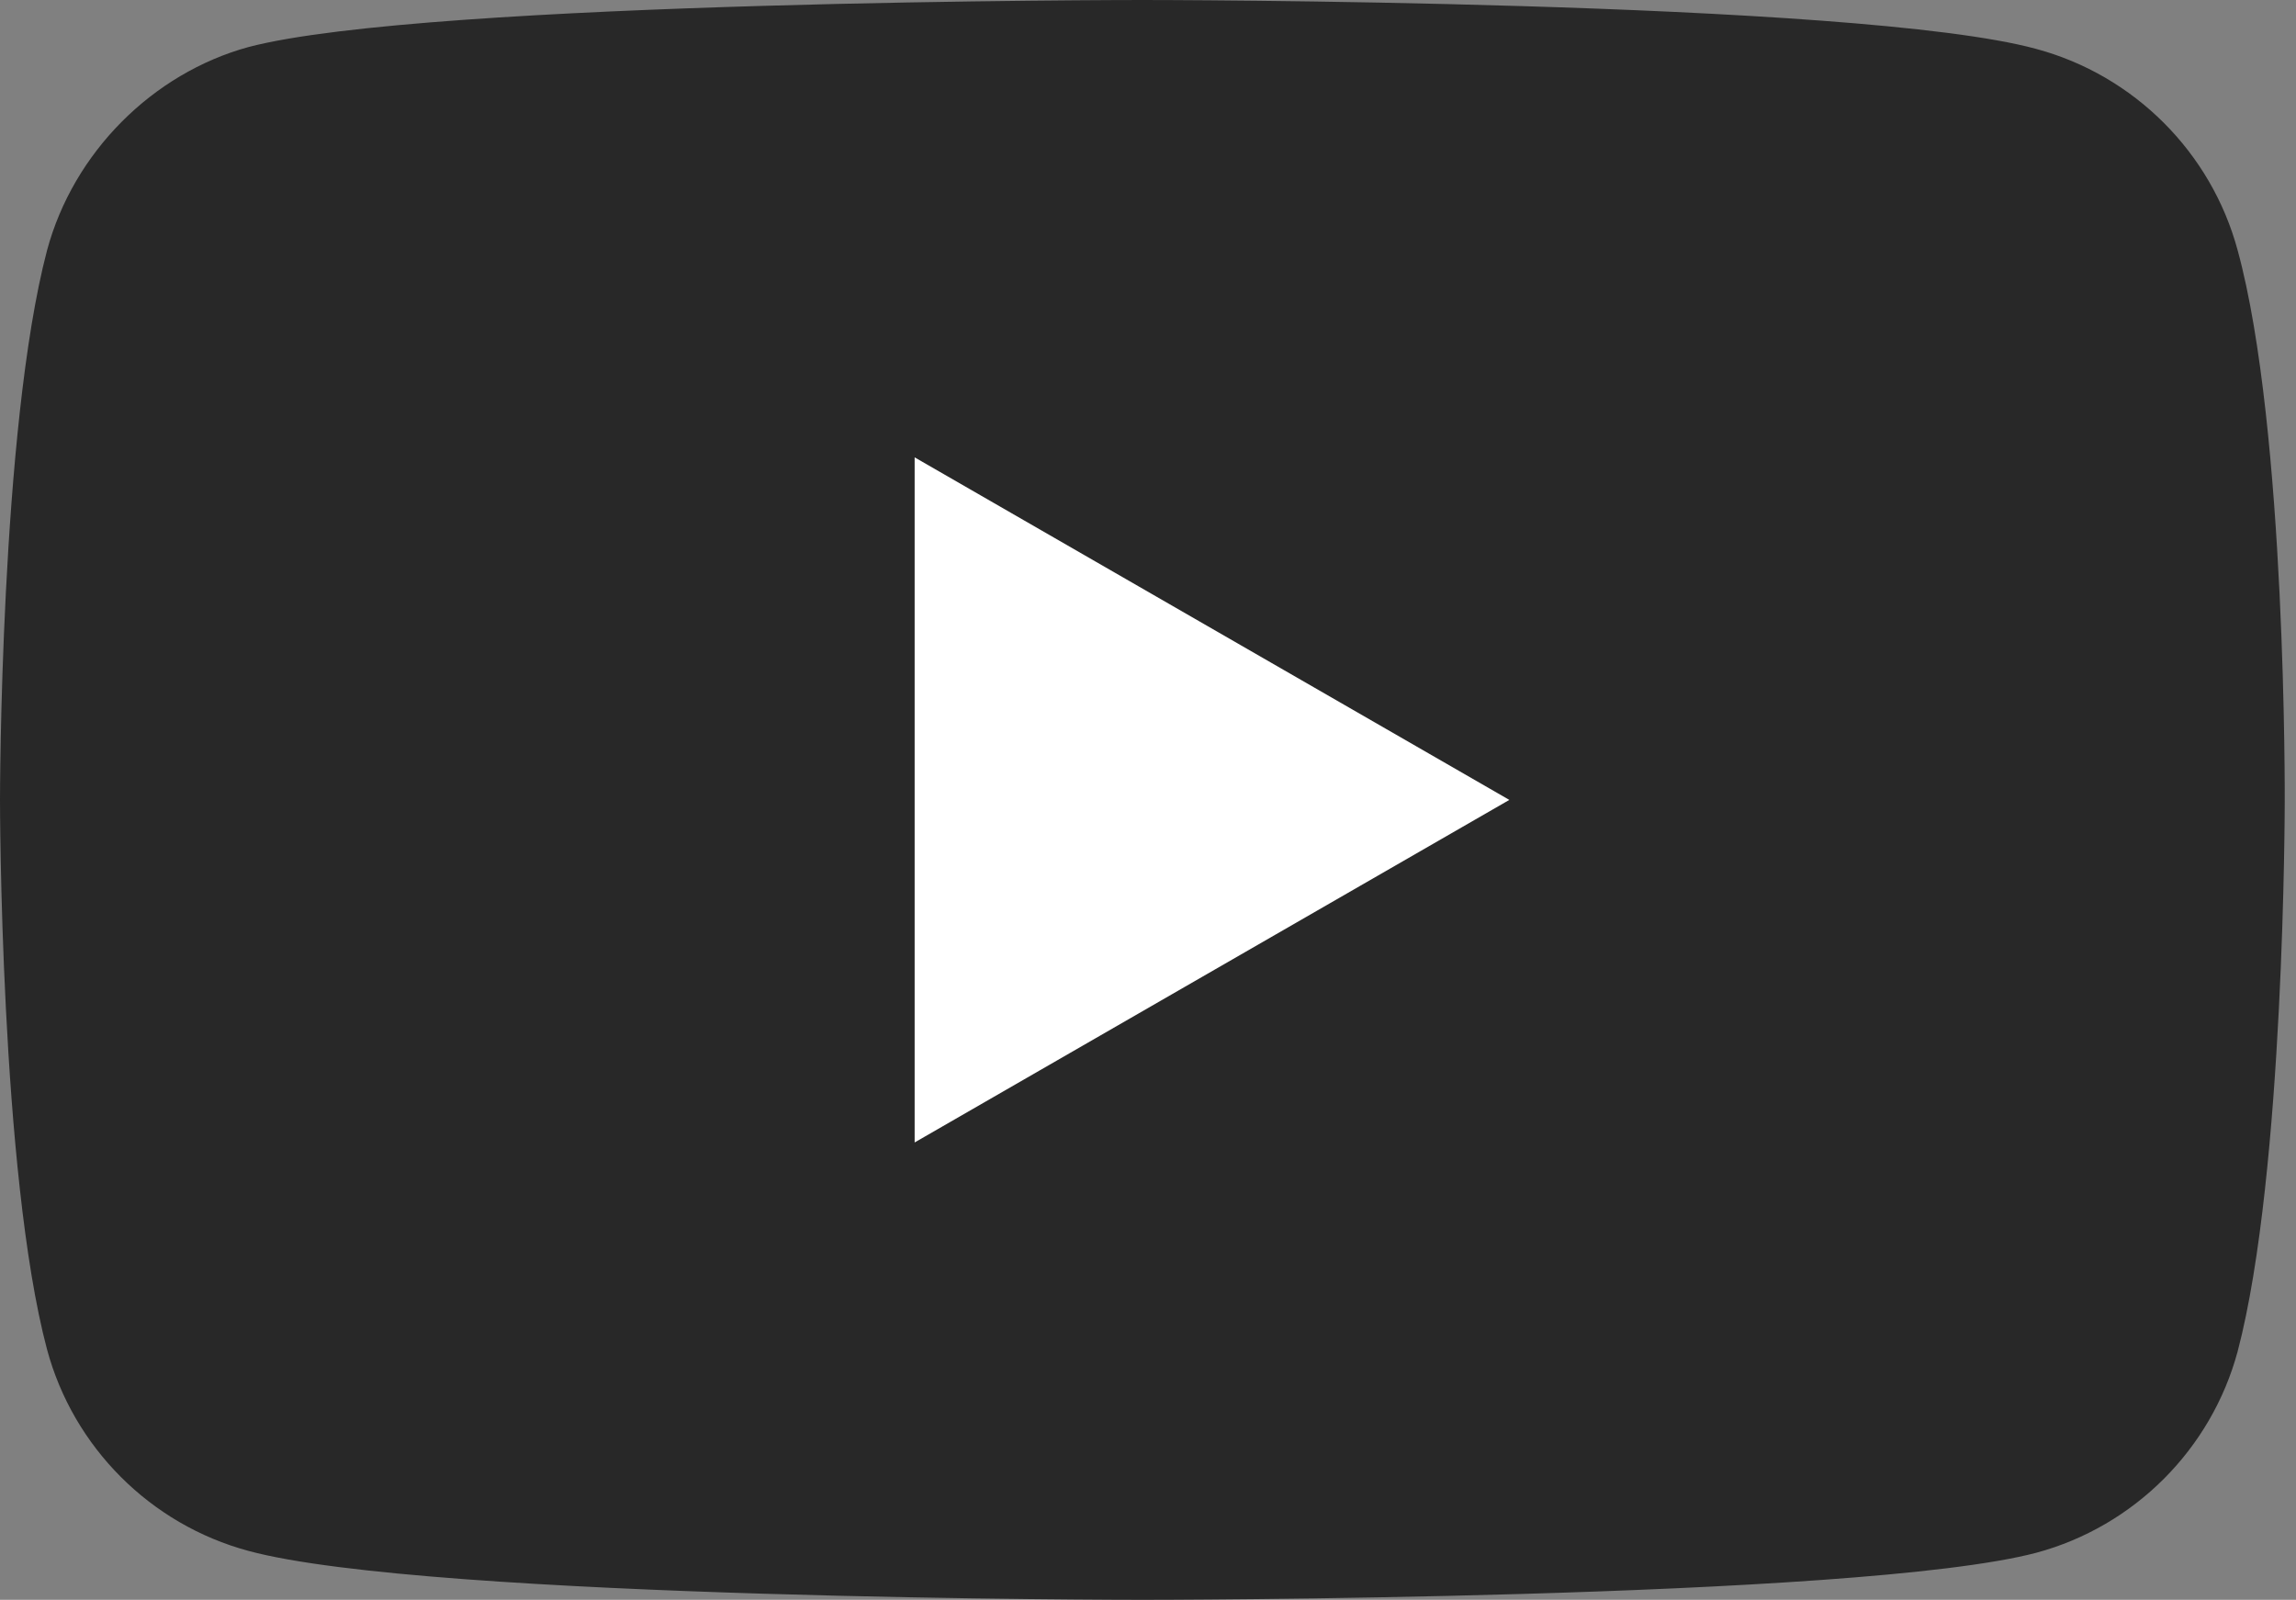
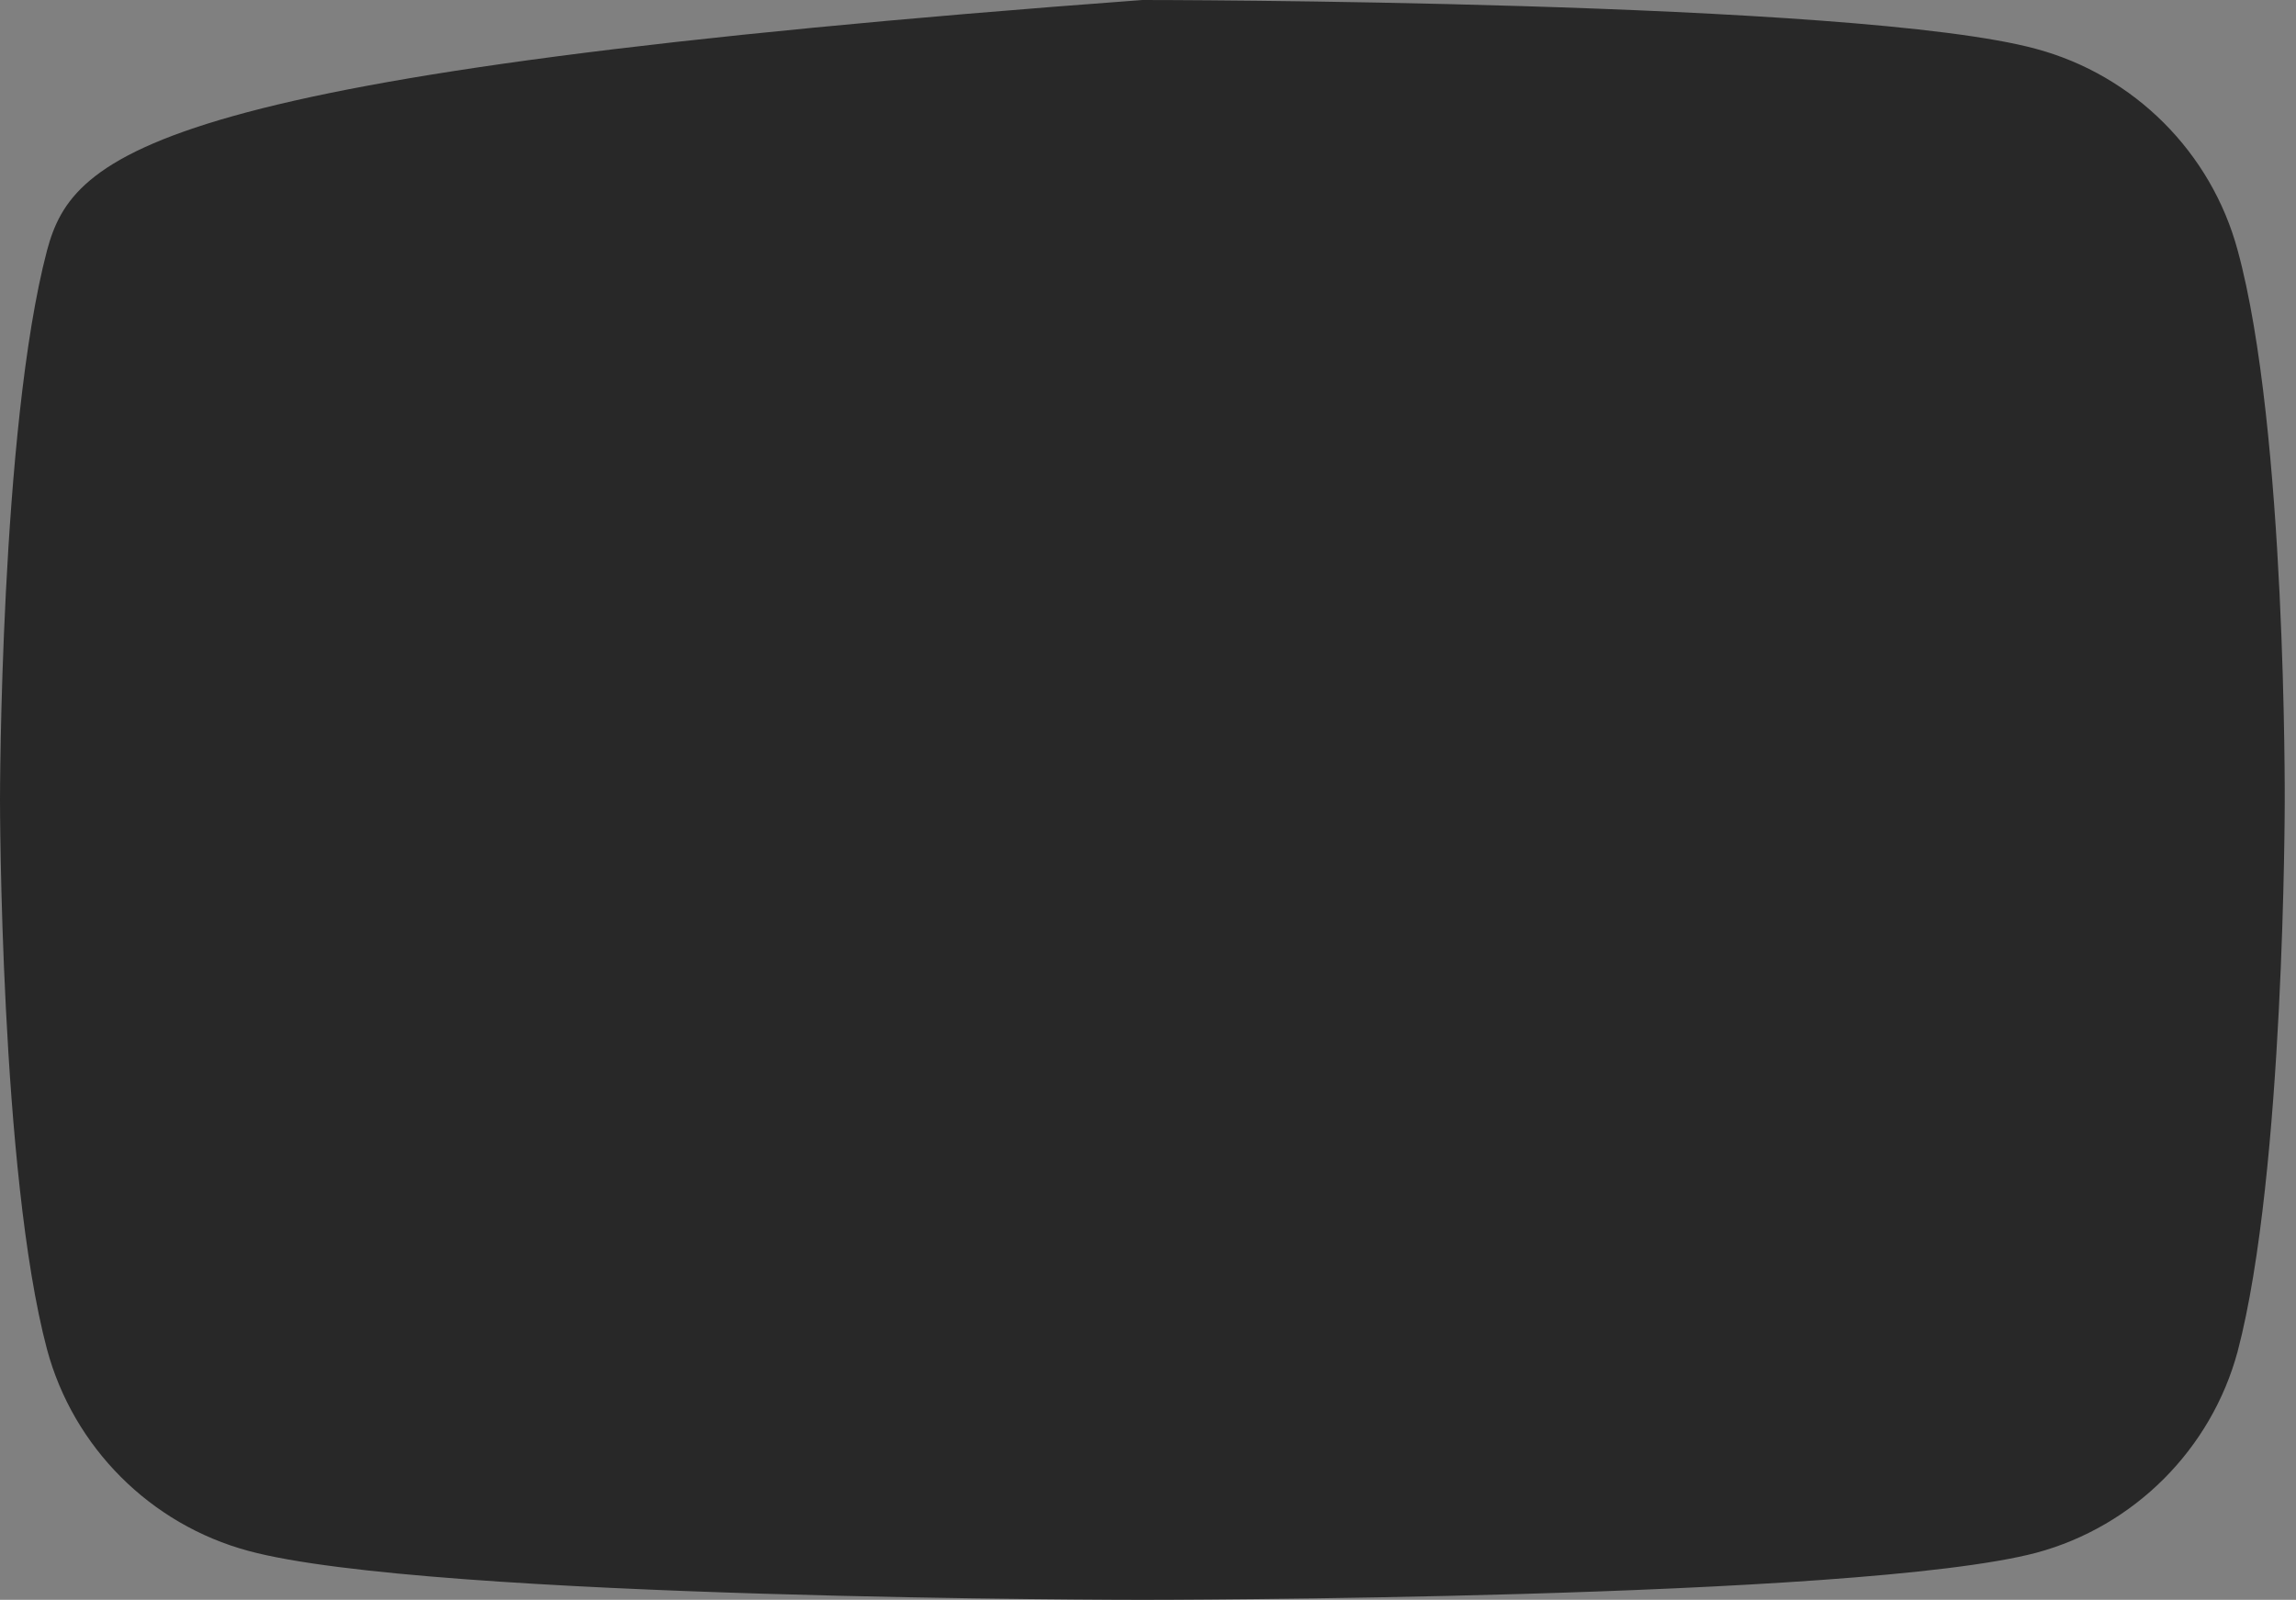
<svg xmlns="http://www.w3.org/2000/svg" width="122px" height="85px" viewBox="0 0 122 85" version="1.1">
  <rect x="0" y="0" width="122" height="85" fill="#808080" stroke="none" />
  <title>icon-youtube</title>
  <g id="Page-1" stroke="none" stroke-width="1" fill="none" fill-rule="evenodd">
    <g id="icon-youtube" transform="translate(0, 0)" fill-rule="nonzero">
      <g id="g5">
-         <path d="M118.9,13.3 C117.5,8.1 113.4,4 108.2,2.6 C98.7,0 60.7,0 60.7,0 C60.7,0 22.7,0 13.2,2.5 C8.1,3.9 3.9,8.1 2.5,13.3 C0,22.8 0,42.5 0,42.5 C0,42.5 0,62.3 2.5,71.7 C3.9,76.9 8,81 13.2,82.4 C22.8,85 60.7,85 60.7,85 C60.7,85 98.7,85 108.2,82.5 C113.4,81.1 117.5,77 118.9,71.8 C121.401,62.3 121.401,42.6 121.401,42.6 C121.401,42.6 121.5,22.8 118.9,13.3 Z" id="path7" fill="#282828" />
-         <polygon id="polygon9" fill="#FFFFFF" points="48.6 60.7 80.2 42.5 48.6 24.3" />
+         <path d="M118.9,13.3 C117.5,8.1 113.4,4 108.2,2.6 C98.7,0 60.7,0 60.7,0 C8.1,3.9 3.9,8.1 2.5,13.3 C0,22.8 0,42.5 0,42.5 C0,42.5 0,62.3 2.5,71.7 C3.9,76.9 8,81 13.2,82.4 C22.8,85 60.7,85 60.7,85 C60.7,85 98.7,85 108.2,82.5 C113.4,81.1 117.5,77 118.9,71.8 C121.401,62.3 121.401,42.6 121.401,42.6 C121.401,42.6 121.5,22.8 118.9,13.3 Z" id="path7" fill="#282828" />
      </g>
    </g>
  </g>
</svg>